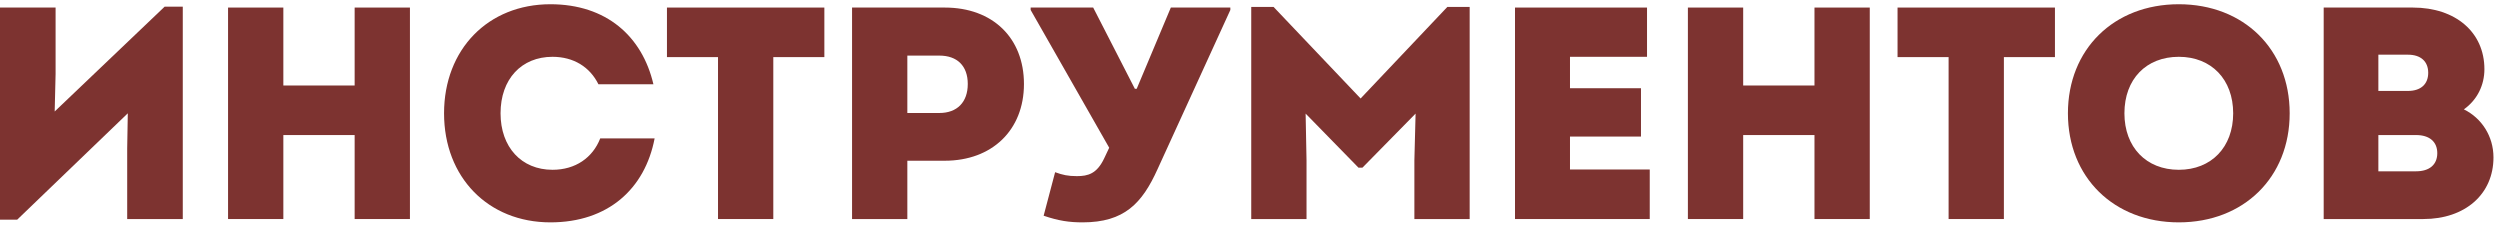
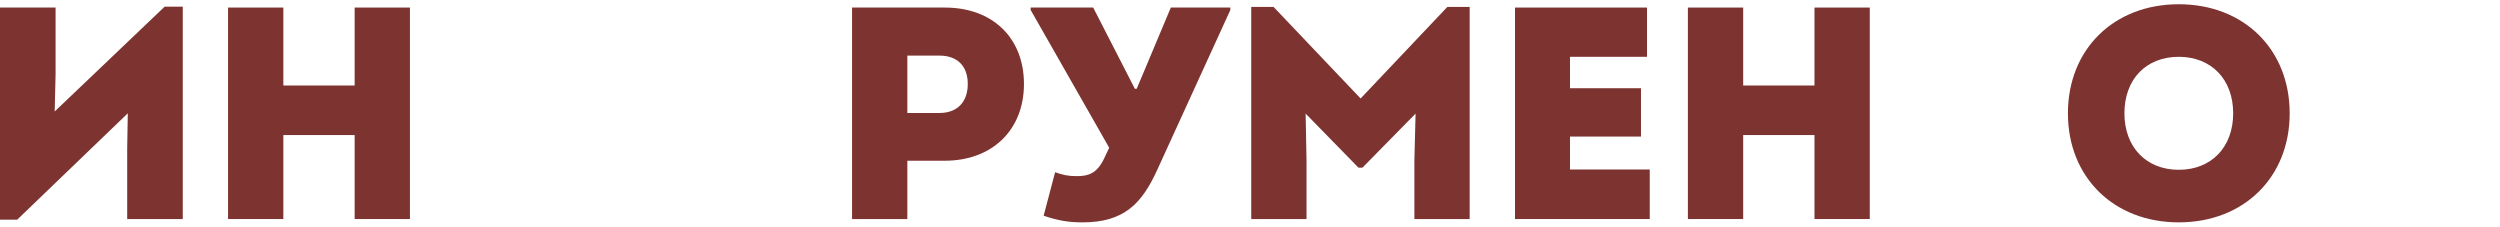
<svg xmlns="http://www.w3.org/2000/svg" width="331" height="30" viewBox="0 0 331 30" fill="none">
  <path d="M21.8 0.881H24.2V29H16.84V19.64L16.92 15.001L2.28 29.081H0V1.001H7.36V9.801L7.24 14.761L21.8 0.881Z" fill="#7D3330" />
  <path d="M46.955 1.001H54.275V29H46.955V17.881H37.515V29H30.195V1.001H37.515V11.32H46.955V1.001Z" fill="#7D3330" />
-   <path d="M72.873 29.441C64.633 29.441 58.793 23.48 58.793 15.001C58.793 6.521 64.633 0.561 72.873 0.561C80.273 0.561 85.033 4.801 86.513 11.161H79.233C78.113 8.881 75.953 7.521 73.153 7.521C69.033 7.521 66.273 10.48 66.273 15.001C66.273 19.48 69.033 22.48 73.153 22.48C76.193 22.48 78.473 20.881 79.473 18.32H86.673C85.393 25 80.513 29.441 72.873 29.441Z" fill="#7D3330" />
-   <path d="M109.145 1.001V7.561H102.385V29H95.065V7.561H88.305V1.001H109.145Z" fill="#7D3330" />
  <path d="M125.092 1.001C131.452 1.001 135.572 5.041 135.572 11.12C135.572 17.241 131.332 21.28 125.092 21.28H120.132V29H112.812V1.001H125.092ZM124.372 14.96C126.732 14.96 128.133 13.521 128.133 11.12C128.133 8.721 126.732 7.361 124.372 7.361H120.132V14.96H124.372Z" fill="#7D3330" />
  <path d="M155.018 1.001H162.898V1.321L153.258 22.401C151.218 26.921 148.858 29.441 143.338 29.441C141.578 29.441 140.178 29.241 138.178 28.561L139.698 22.8C140.698 23.16 141.378 23.32 142.578 23.32C144.058 23.32 145.218 23 146.178 21L146.858 19.561L136.458 1.321V1.001H144.738L150.258 11.761H150.498L155.018 1.001Z" fill="#7D3330" />
  <path d="M191.624 0.921H194.584V29H187.264V21.241L187.424 15.04L180.384 22.201H179.864L172.864 15.04L172.984 21.241V29H165.664V0.921H168.624L180.144 13.04L191.624 0.921Z" fill="#7D3330" />
  <path d="M207.866 22.441H218.426V29H200.586V1.001H218.066V7.521H207.866V11.681H217.266V18.081H207.866V22.441Z" fill="#7D3330" />
  <path d="M240.237 1.001H247.557V29H240.237V17.881H230.797V29H223.477V1.001H230.797V11.32H240.237V1.001Z" fill="#7D3330" />
-   <path d="M272.075 1.001V7.561H265.315V29H257.995V7.561H251.235V1.001H272.075Z" fill="#7D3330" />
  <path d="M288.473 29.441C279.873 29.441 273.793 23.48 273.793 15.001C273.793 6.521 279.873 0.561 288.473 0.561C297.073 0.561 303.153 6.521 303.153 15.001C303.153 23.48 297.073 29.441 288.473 29.441ZM288.473 22.48C292.793 22.48 295.673 19.48 295.673 15.001C295.673 10.521 292.793 7.521 288.473 7.521C284.153 7.521 281.273 10.48 281.273 15.001C281.273 19.48 284.153 22.48 288.473 22.48Z" fill="#7D3330" />
-   <path d="M326.216 14.48C328.576 15.64 330.136 18.041 330.136 20.84C330.136 25.721 326.376 29 320.856 29H307.656V1.001H319.456C325.136 1.001 328.936 4.281 328.936 9.161C328.936 11.241 328.016 13.2 326.216 14.48ZM321.496 9.641C321.496 8.121 320.496 7.241 318.816 7.241H314.896V12.04H318.816C320.496 12.04 321.496 11.161 321.496 9.641ZM319.896 22.68C321.656 22.68 322.696 21.8 322.696 20.28C322.696 18.761 321.656 17.881 319.896 17.881H314.896V22.68H319.896Z" fill="#7D3330" />
</svg>